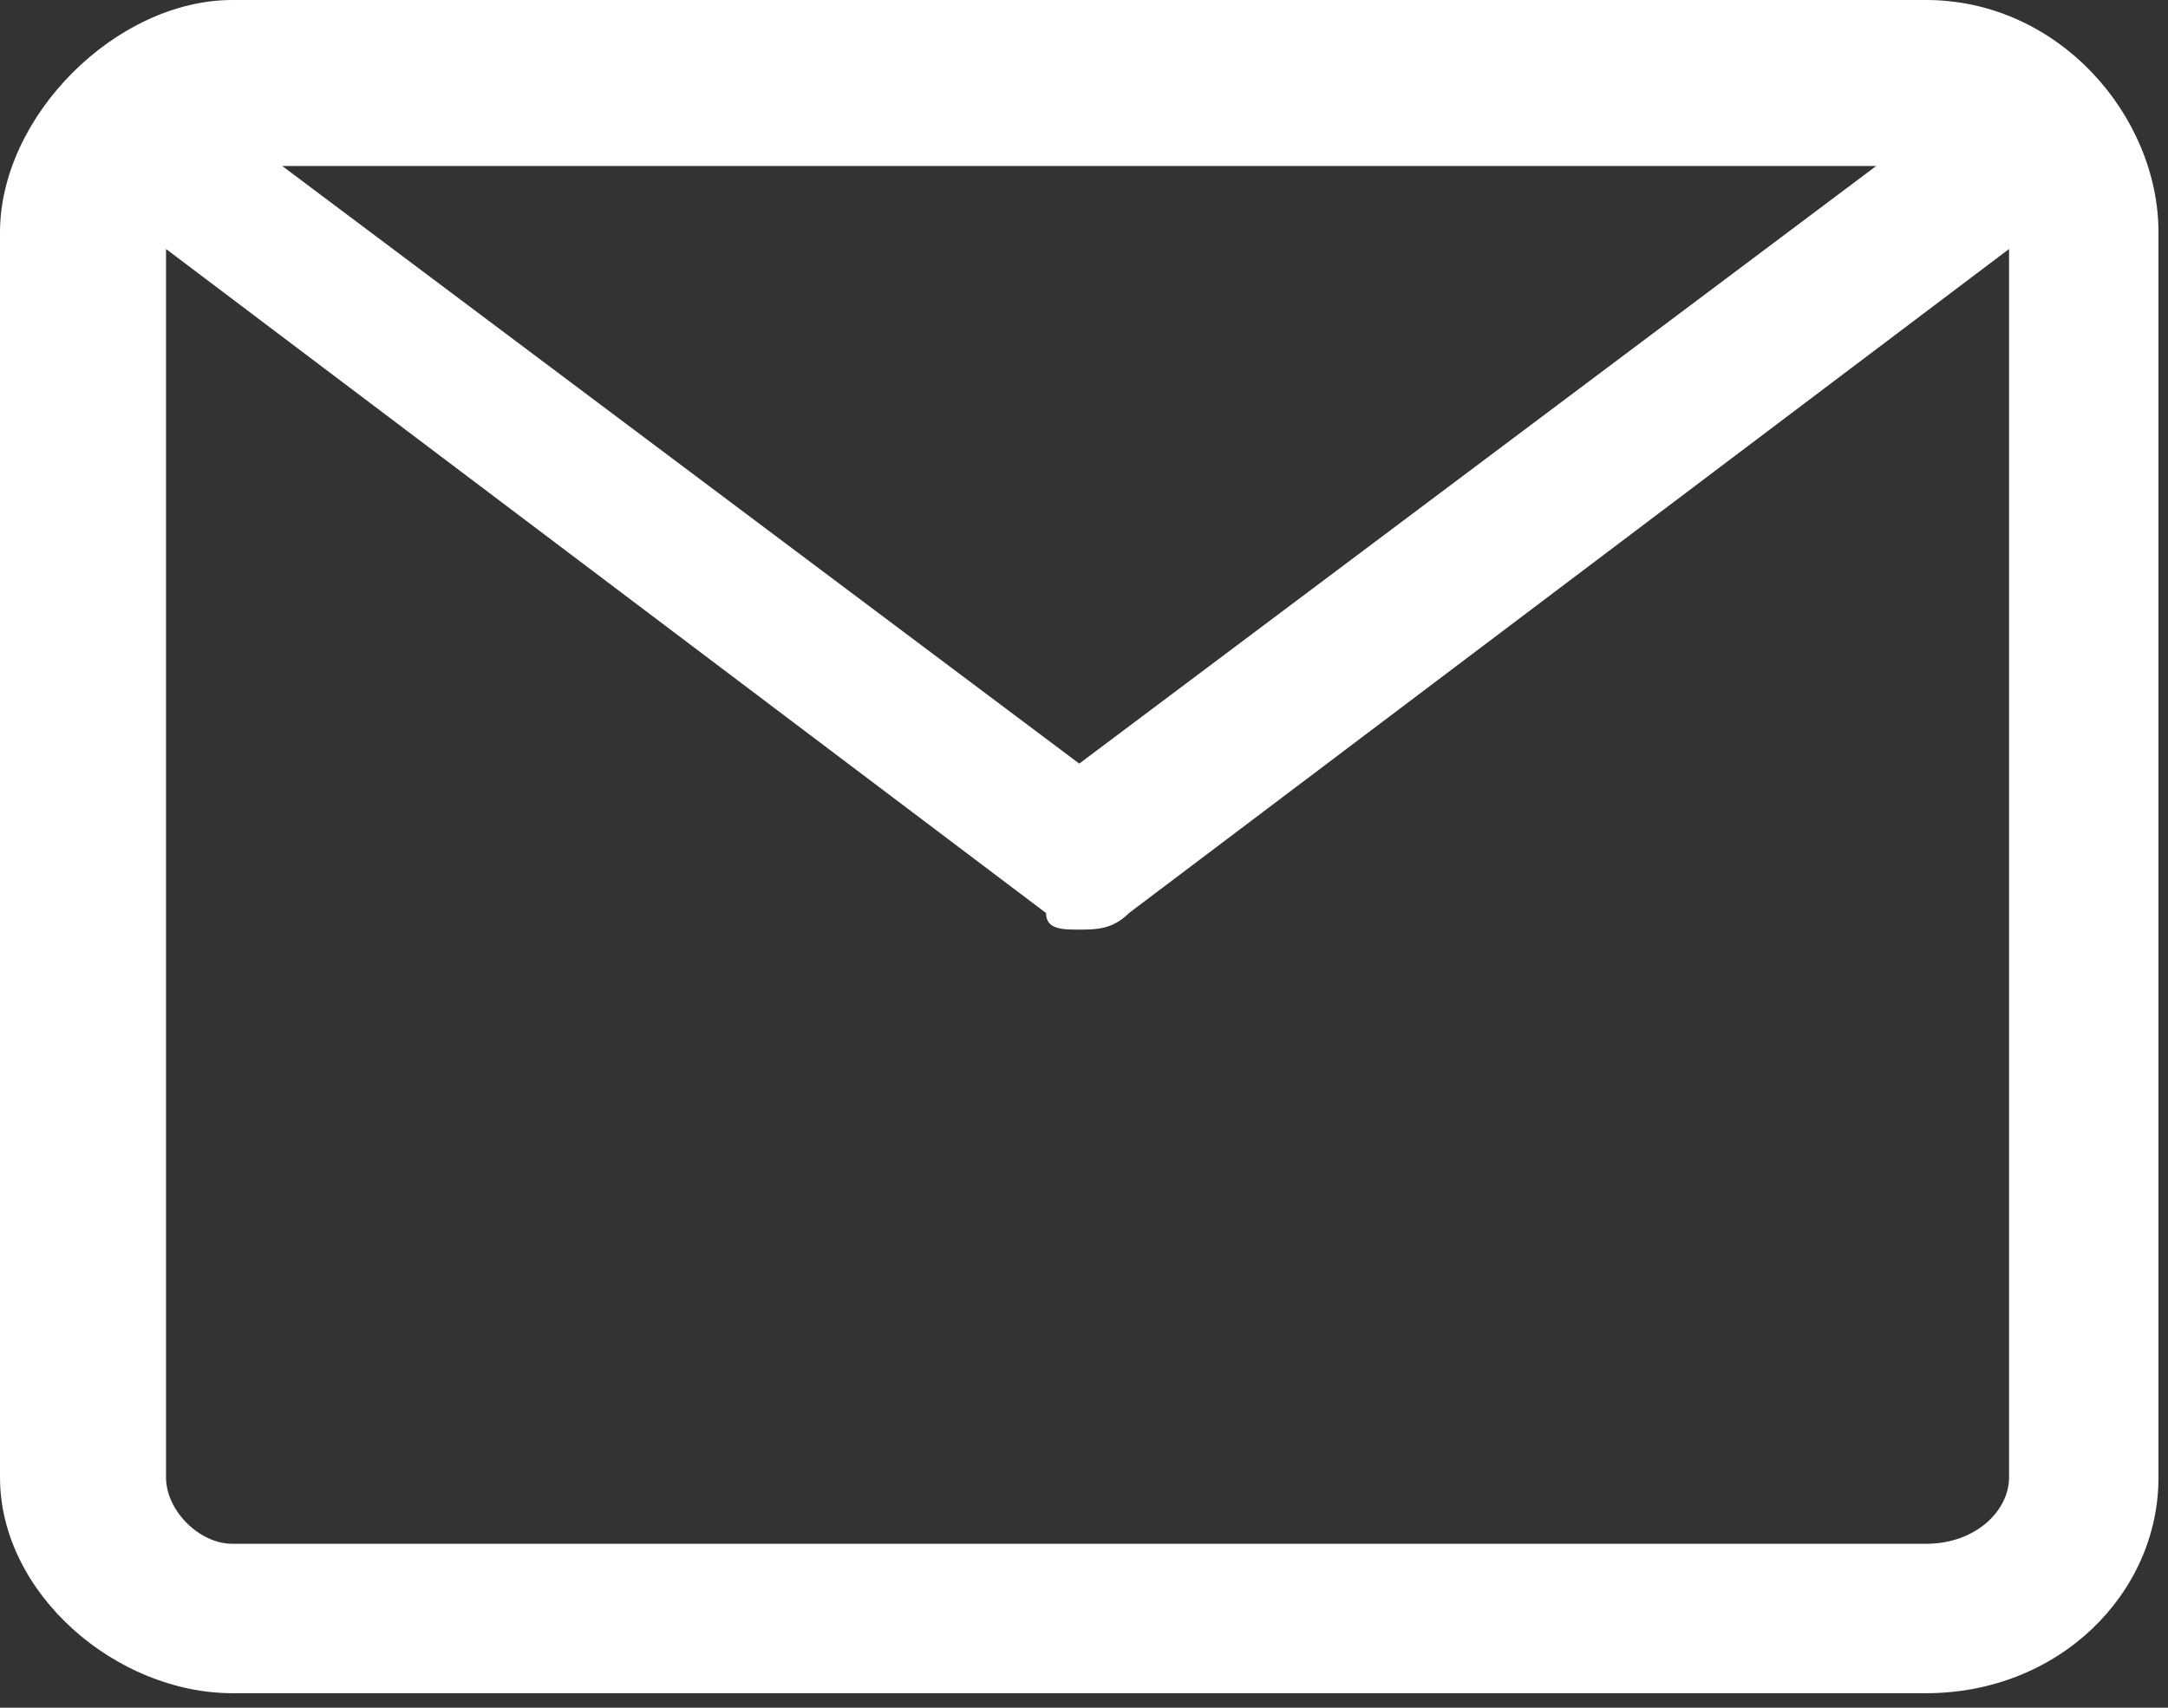
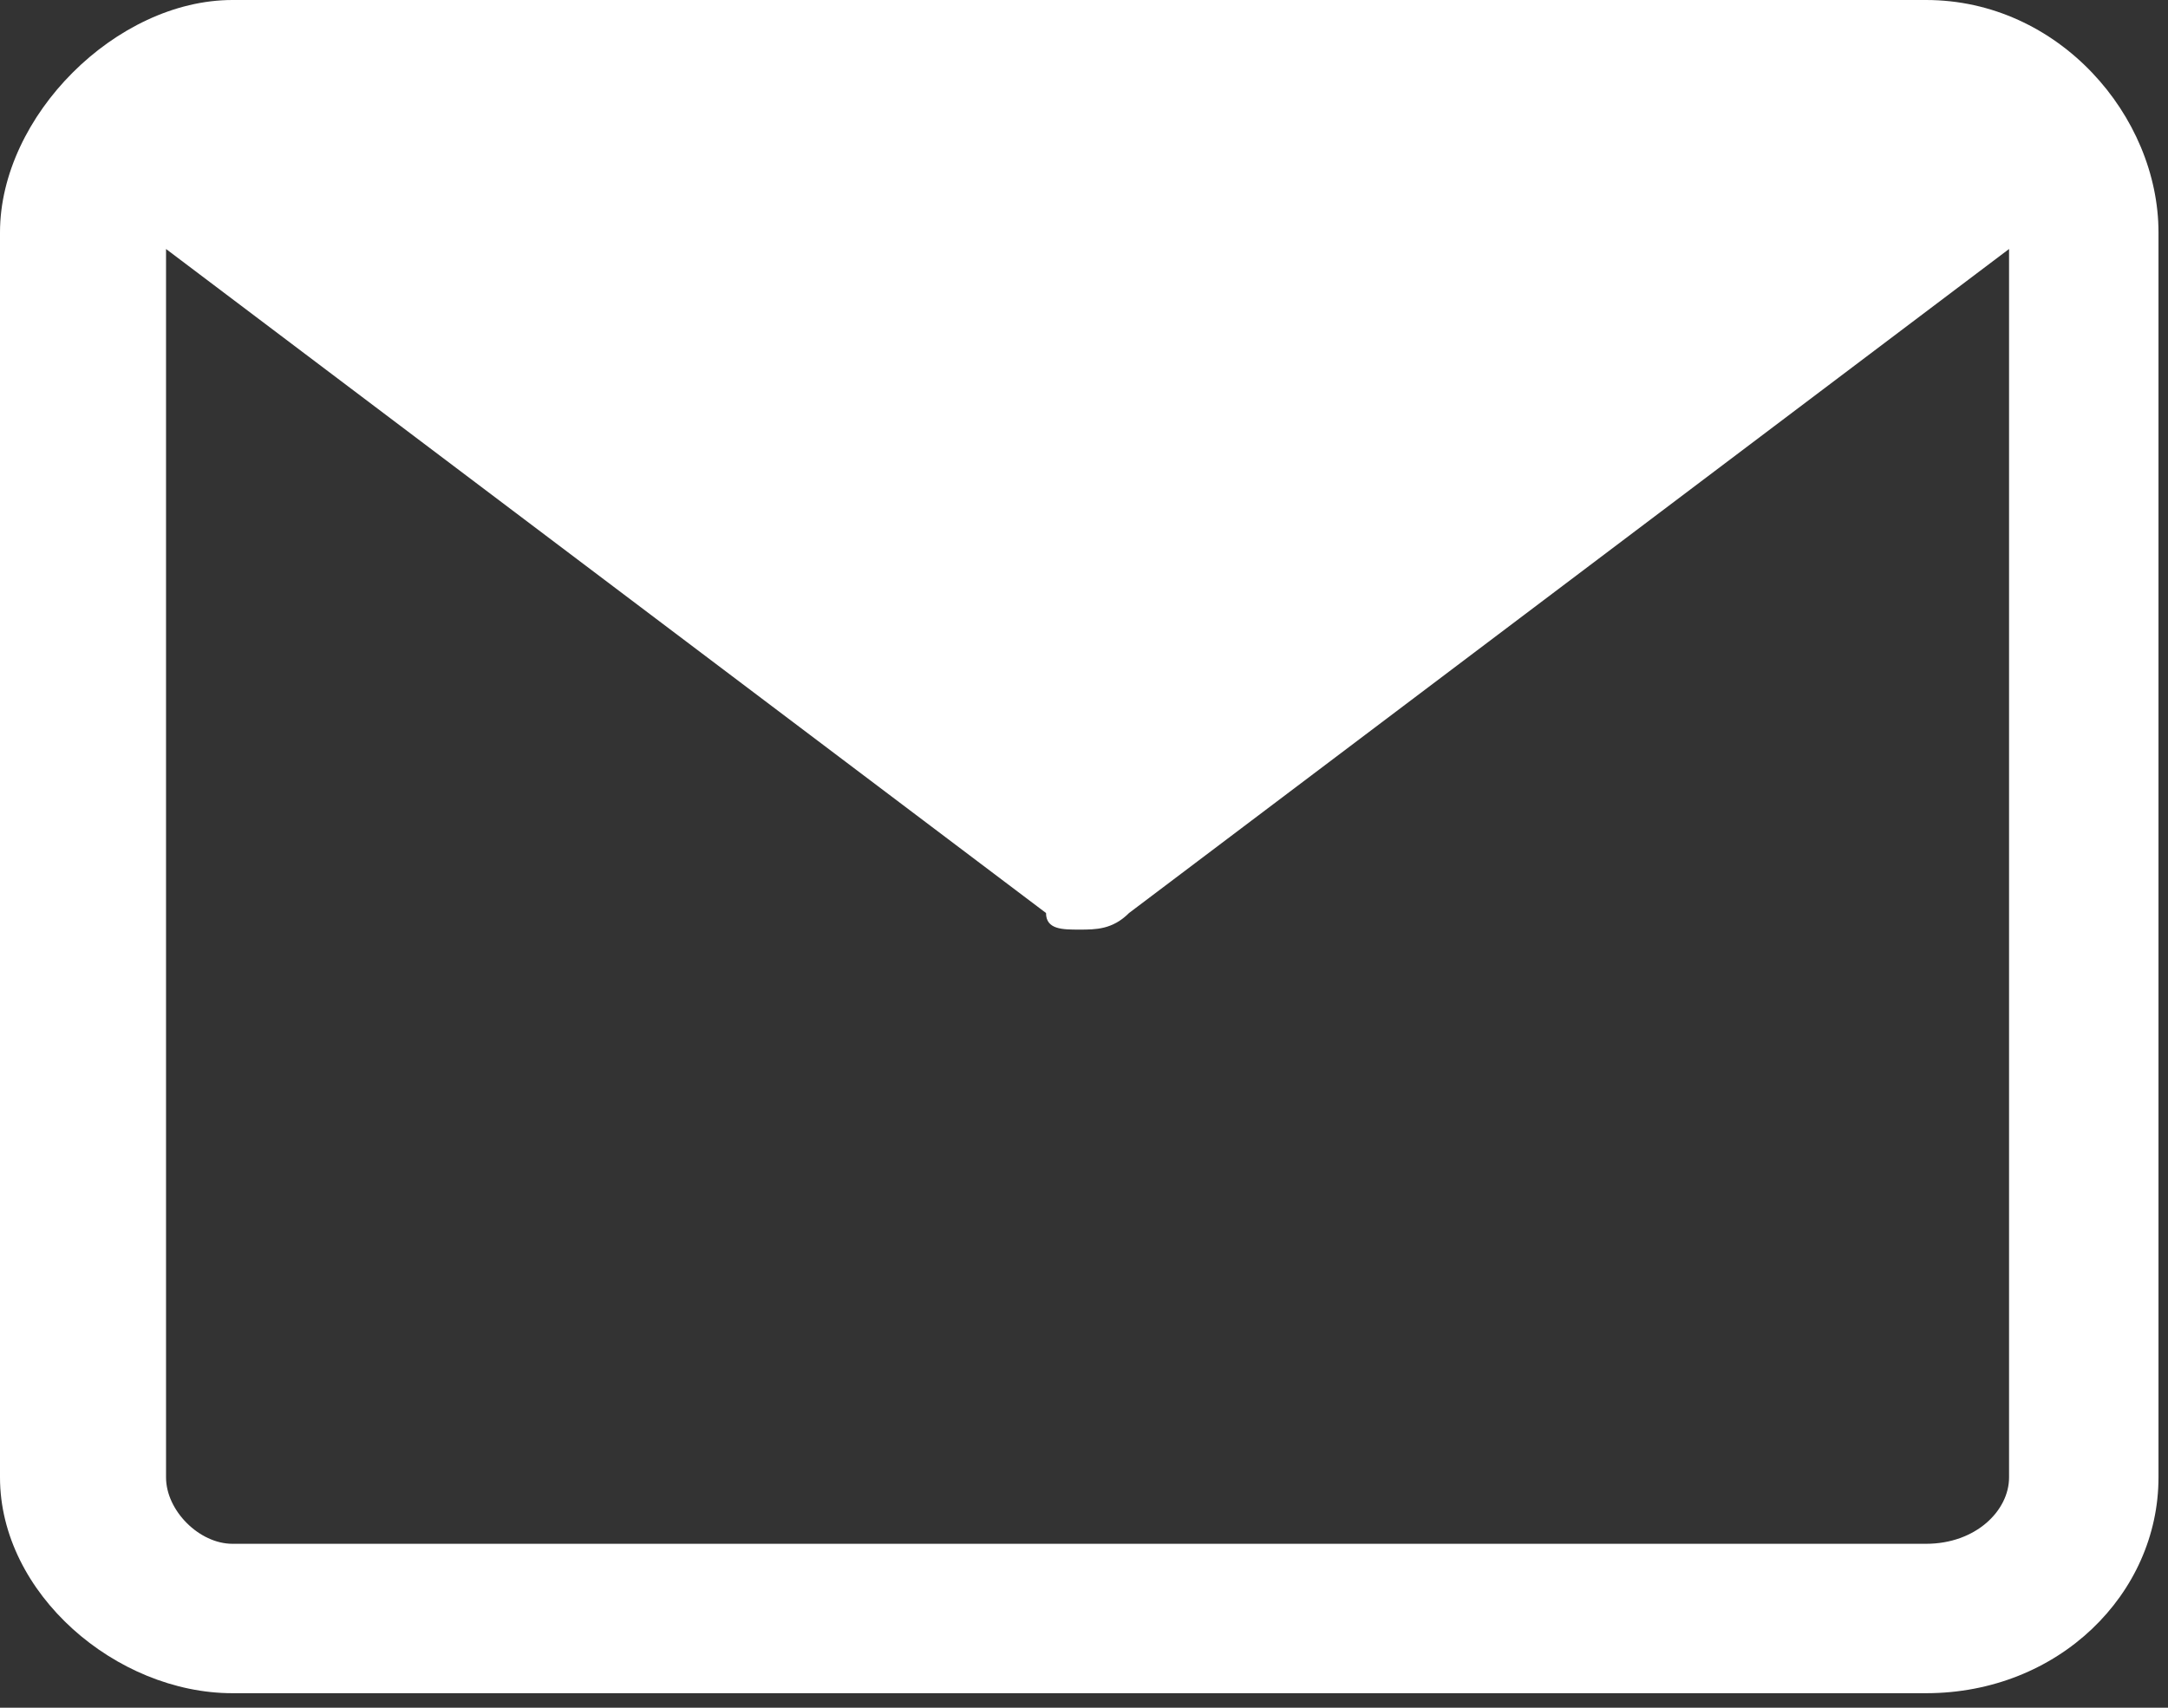
<svg xmlns="http://www.w3.org/2000/svg" width="99" height="78" viewBox="0 0 99 78" fill="none">
  <rect x="0" y="0" width="99" height="78" fill="#333333" stroke="none" />
-   <path fill-rule="evenodd" clip-rule="evenodd" d="M87.951 77.336H10.615C5.307 77.336 0 72.787 0 67.48V10.615C0 5.307 5.307 0 10.615 0H87.951C94.016 0 98.566 5.307 98.566 10.615V67.48C98.566 72.787 94.016 77.336 87.951 77.336ZM49.283 42.459C48.525 42.459 47.766 42.459 47.766 41.701L7.582 11.373V67.48C7.582 68.996 9.098 70.512 10.615 70.512H87.951C90.225 70.512 91.742 68.996 91.742 67.48V11.373L51.557 41.701C50.799 42.459 50.041 42.459 49.283 42.459ZM12.889 7.582L49.283 34.877L85.676 7.582H12.889Z" fill="white" />
+   <path fill-rule="evenodd" clip-rule="evenodd" d="M87.951 77.336H10.615C5.307 77.336 0 72.787 0 67.48V10.615C0 5.307 5.307 0 10.615 0H87.951C94.016 0 98.566 5.307 98.566 10.615V67.48C98.566 72.787 94.016 77.336 87.951 77.336ZM49.283 42.459C48.525 42.459 47.766 42.459 47.766 41.701L7.582 11.373V67.48C7.582 68.996 9.098 70.512 10.615 70.512H87.951C90.225 70.512 91.742 68.996 91.742 67.48V11.373L51.557 41.701C50.799 42.459 50.041 42.459 49.283 42.459ZM12.889 7.582L85.676 7.582H12.889Z" fill="white" />
</svg>